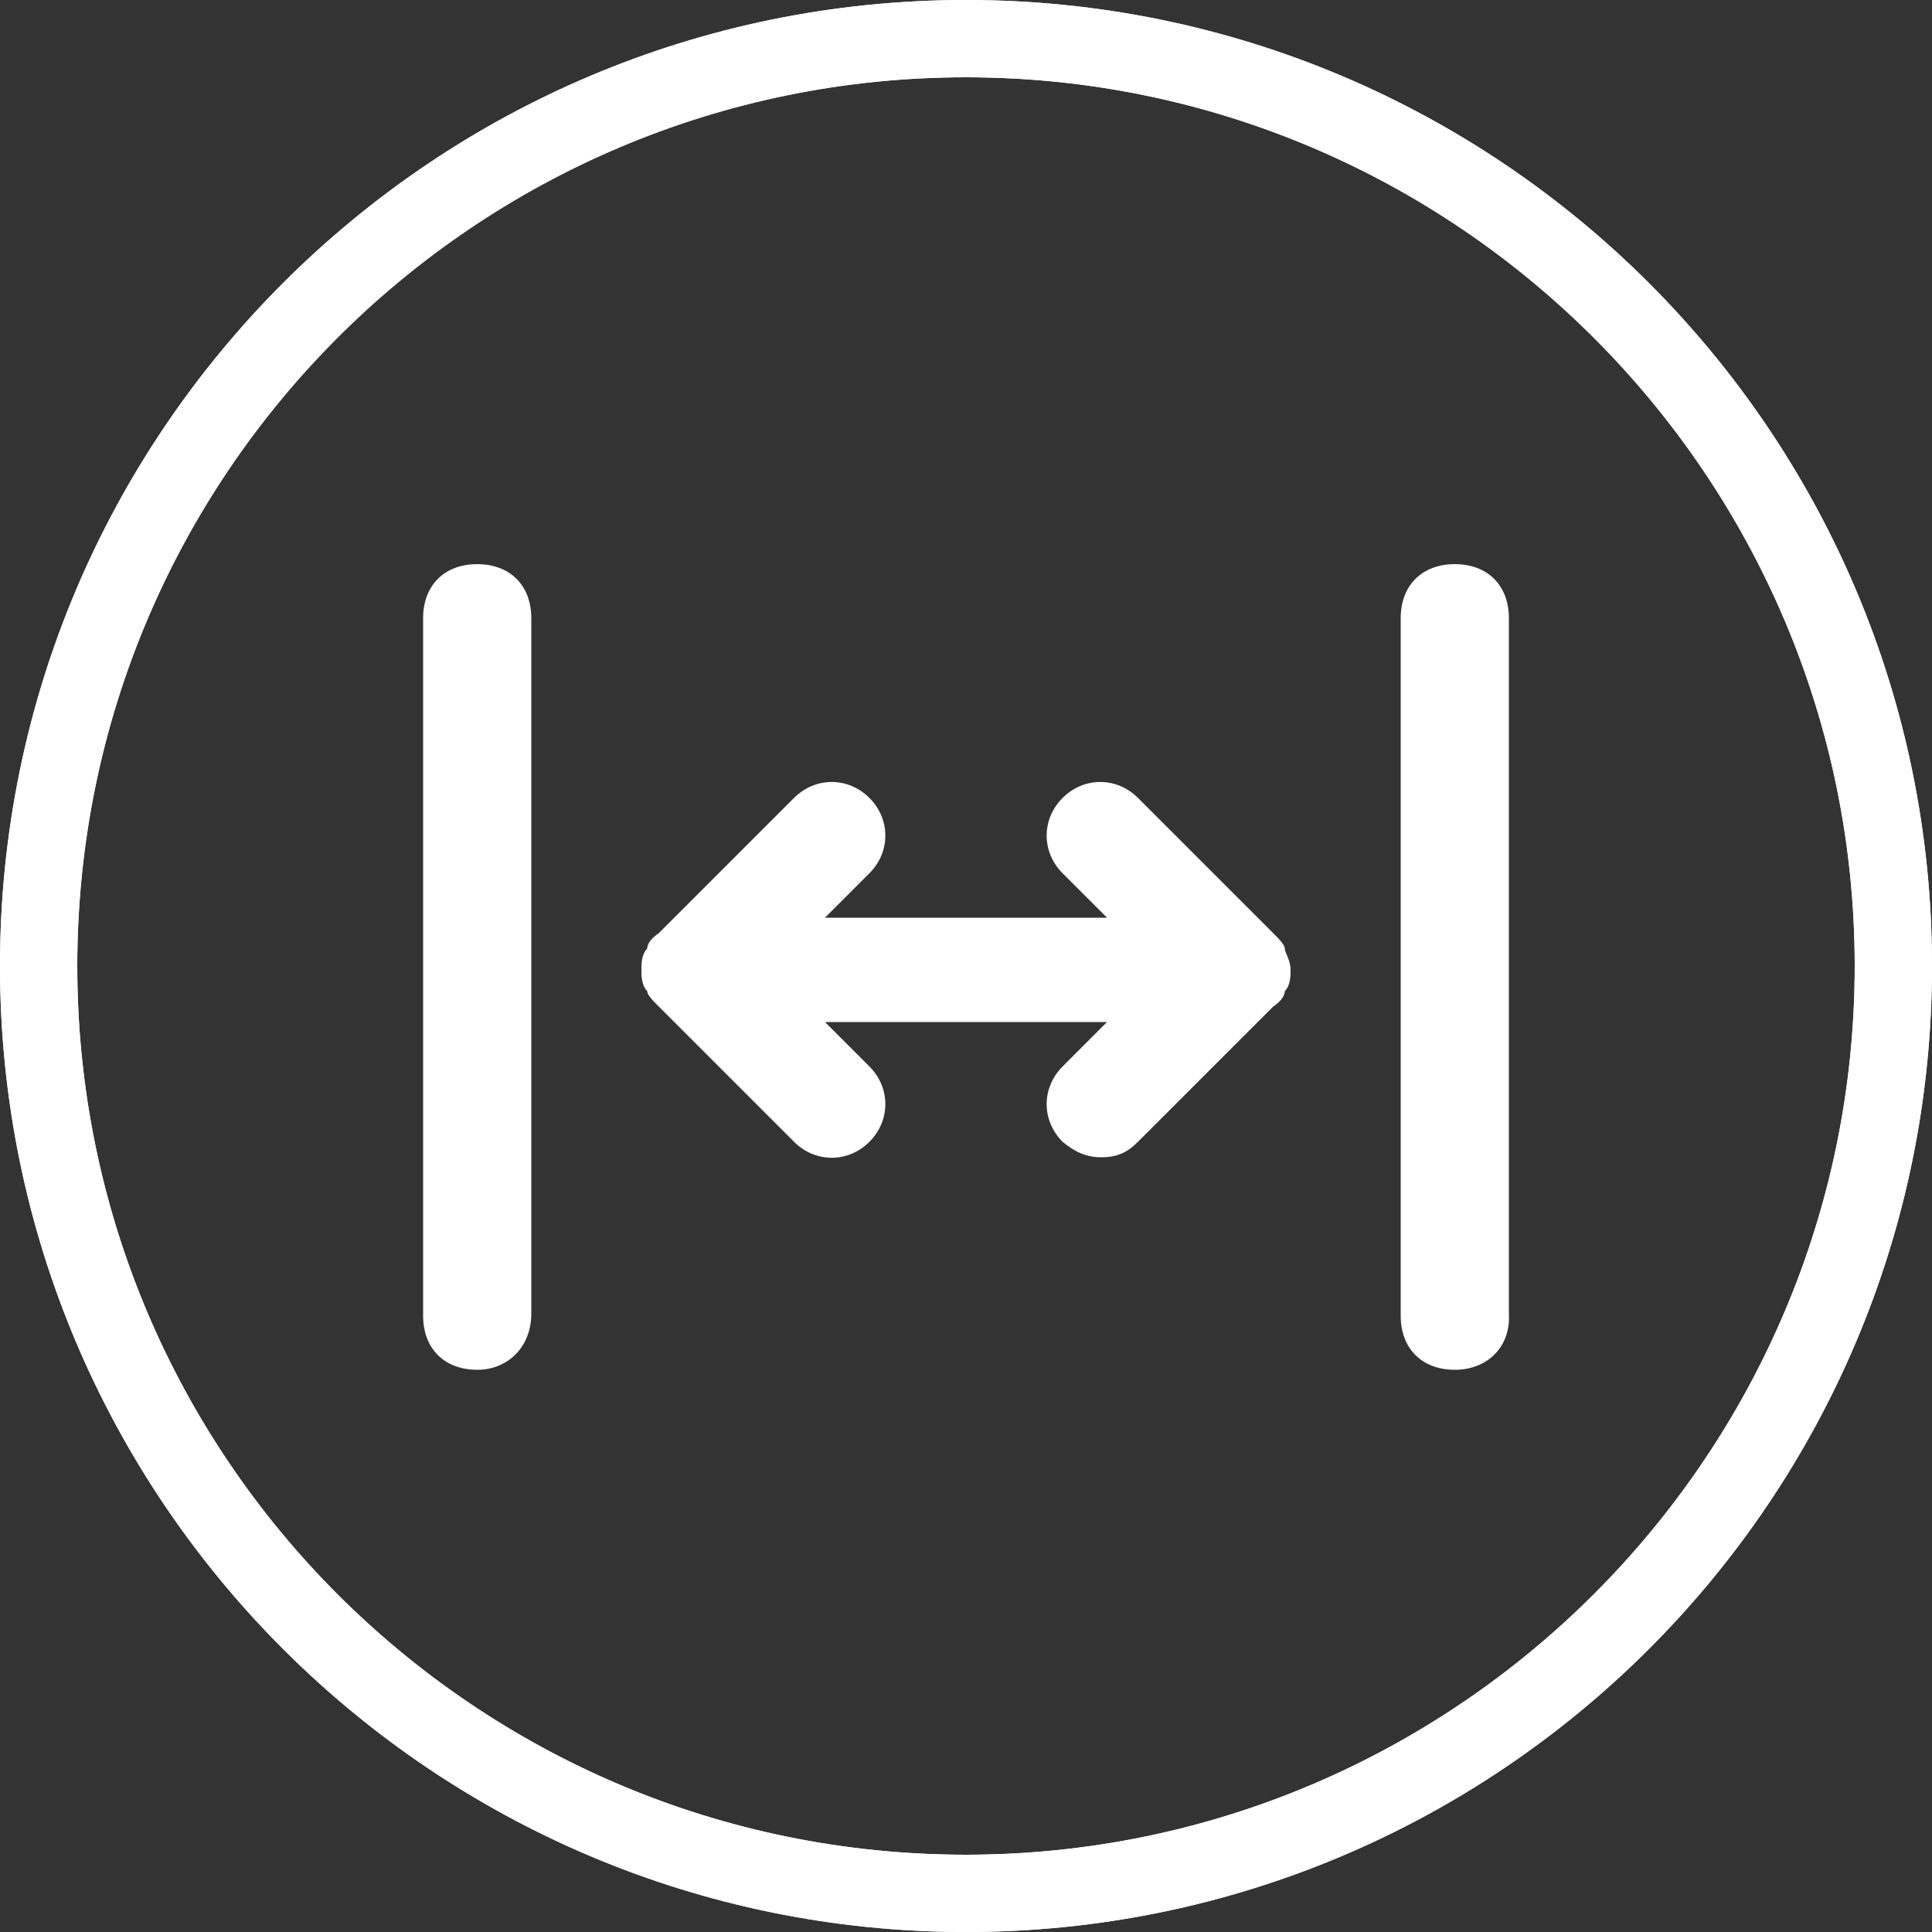
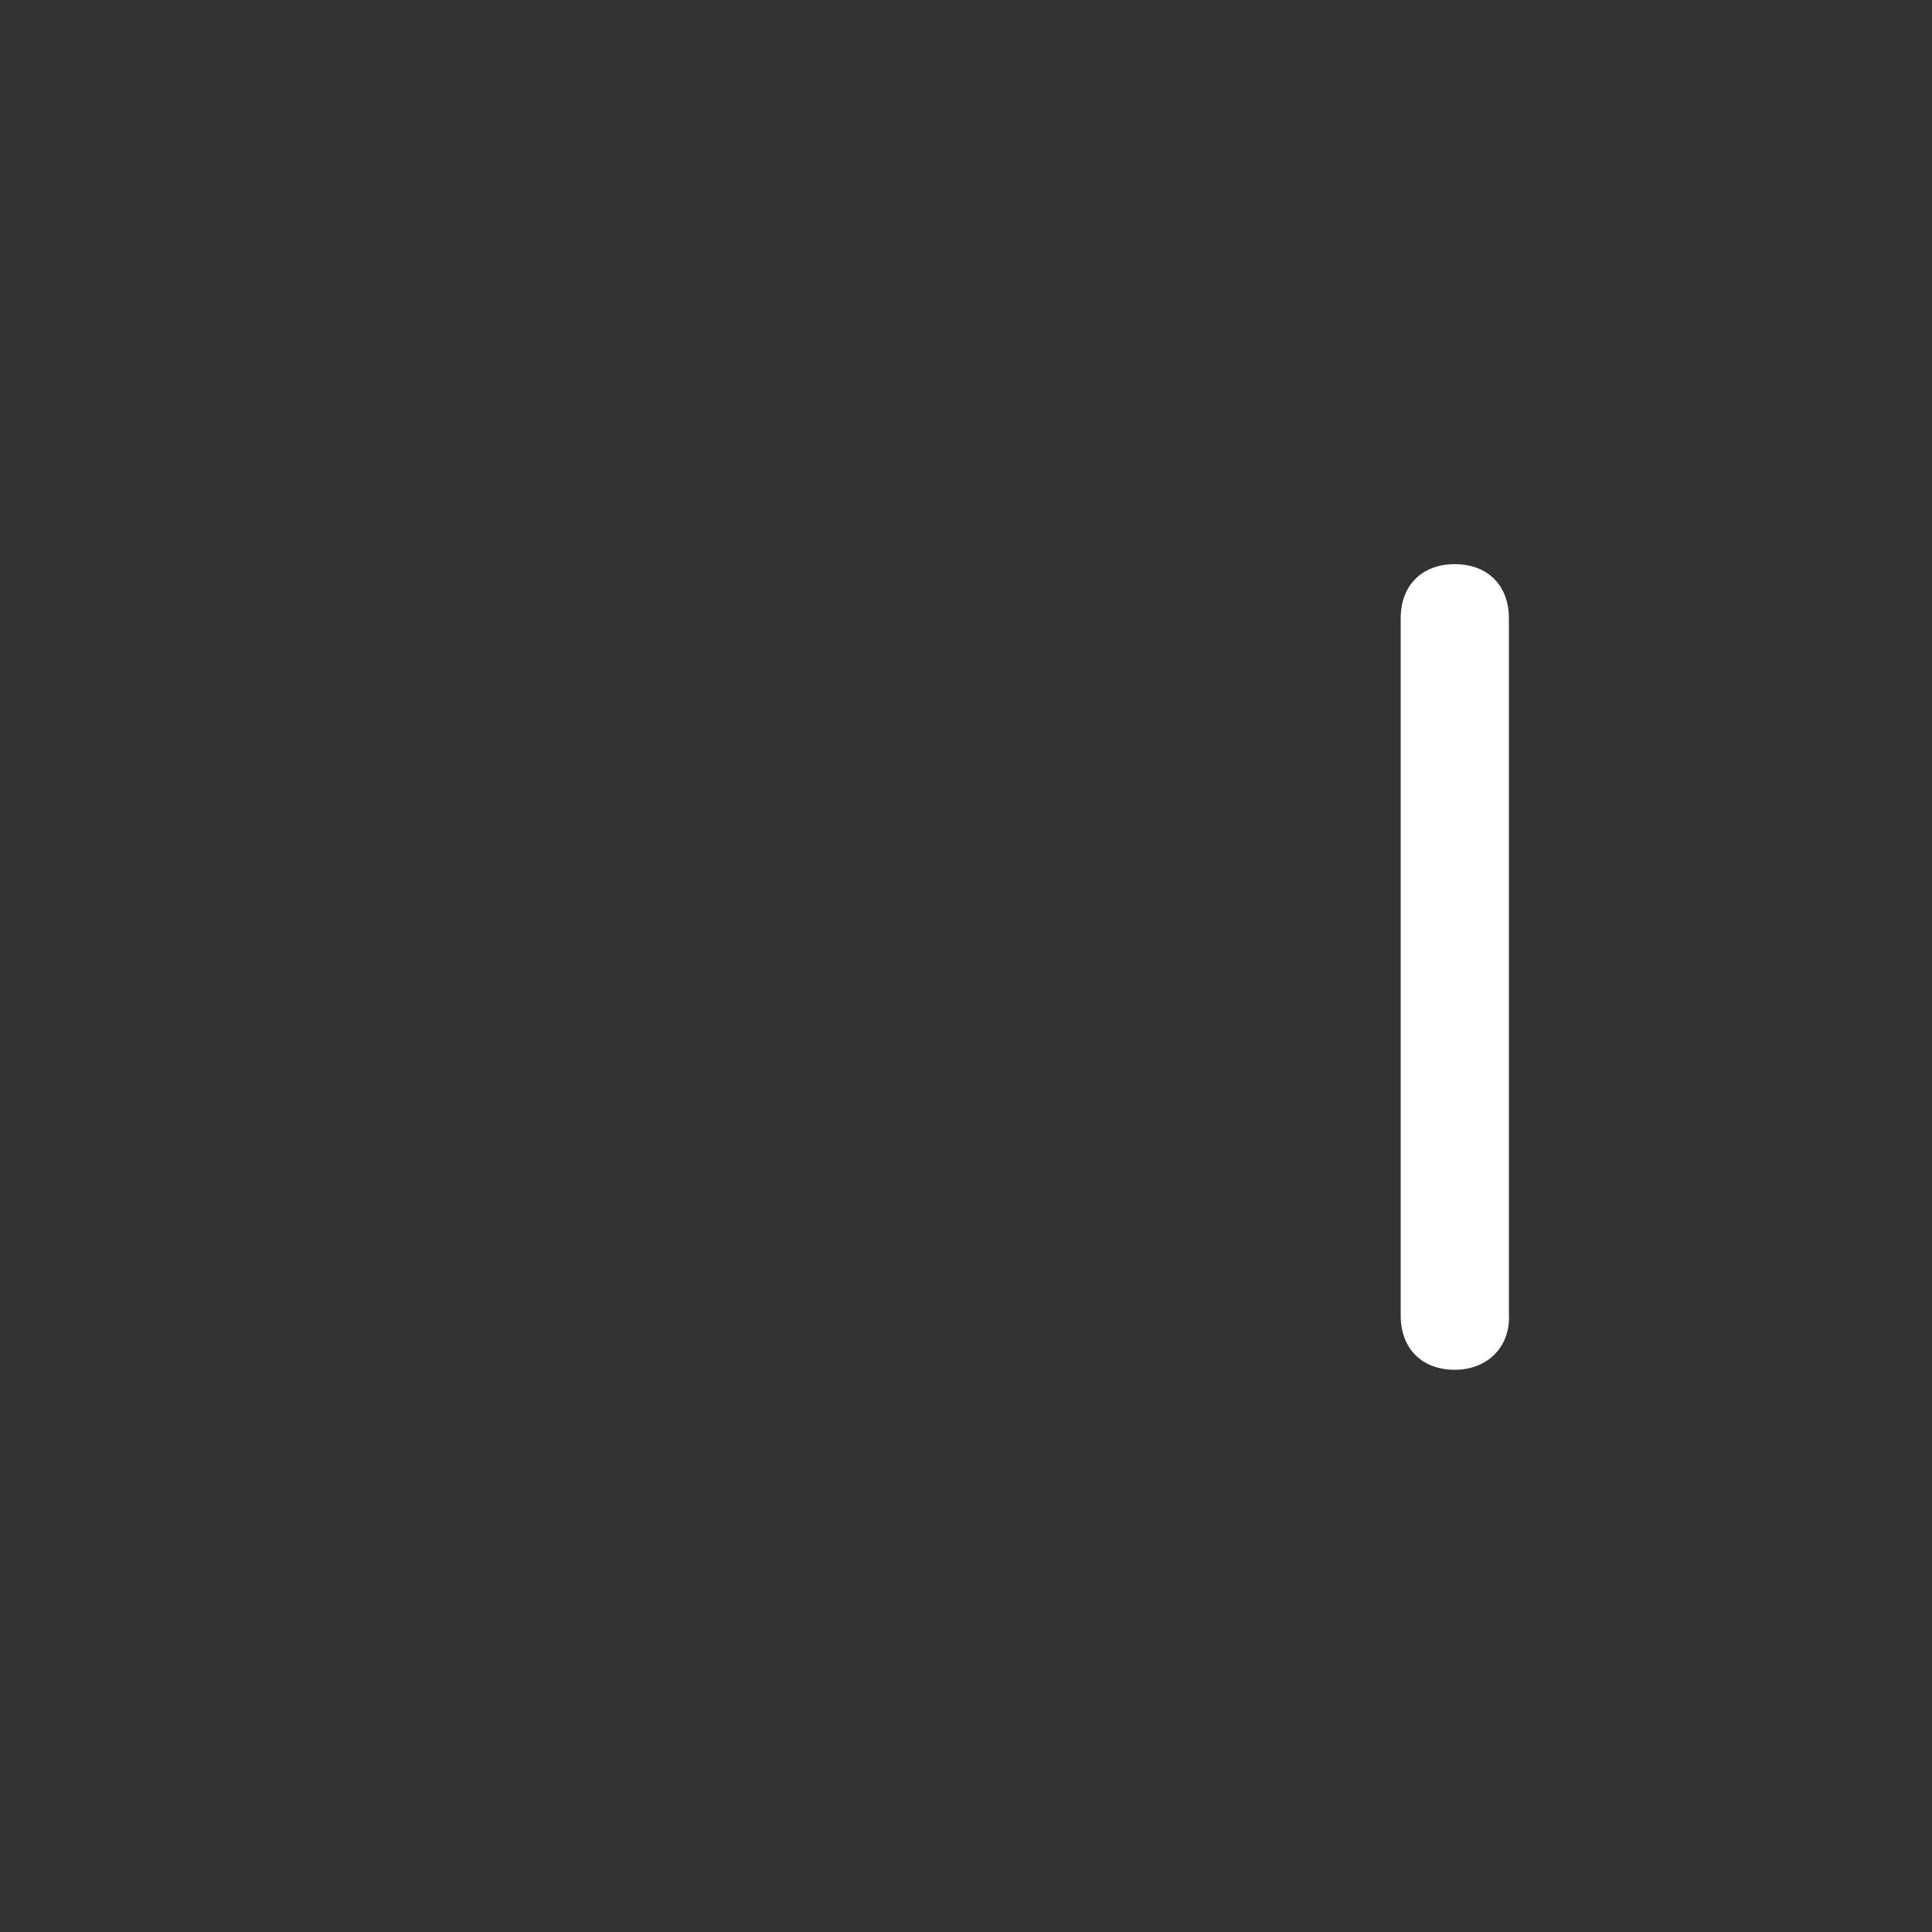
<svg xmlns="http://www.w3.org/2000/svg" id="_лой_1" data-name="Слой 1" viewBox="0 0 100 100">
  <rect x="0" y="0" width="100" height="100" fill="#333333" stroke="none" />
  <defs>
    <style>
      .cls-1 {
        fill: #fff;
        fill-rule: evenodd;
      }
    </style>
  </defs>
-   <path class="cls-1" d="M50,4c25.4,0,46,20.7,46,46,0,25.4-20.7,46-46,46-25.4,0-46-20.6-46-46S24.6,4,50,4m0-4C22.4,0,0,22.4,0,50s22.4,50,50,50,50-22.4,50-50S77.6,0,50,0h0Z" />
  <path class="cls-1" d="M75.3,70.9c-1.7,0-2.8-1.1-2.8-2.8V32c0-1.7,1.1-2.8,2.8-2.8s2.8,1.1,2.8,2.8v36c.1,1.7-1.1,2.9-2.8,2.9Z" />
-   <path class="cls-1" d="M24.7,70.9c-1.7,0-2.8-1.1-2.8-2.8V32c0-1.7,1.1-2.8,2.8-2.8s2.8,1.1,2.8,2.8v36c0,1.7-1.2,2.9-2.8,2.9Z" />
-   <path class="cls-1" d="M57,59.9c-.8,0-1.4-.3-2-.8-1.1-1.1-1.1-2.8,0-3.9l2.3-2.3h-14.6l2.3,2.3c1.1,1.1,1.1,2.8,0,3.9-1.1,1.1-2.8,1.1-3.9,0l-7-7c-.3-.3-.6-.6-.6-.8-.3-.3-.3-.8-.3-1.1s0-.8,.3-1.1c0-.3,.3-.6,.6-.8l7-7c1.1-1.1,2.8-1.1,3.9,0,1.1,1.1,1.1,2.8,0,3.9l-2.3,2.3h14.6l-2.3-2.3c-1.1-1.1-1.1-2.8,0-3.9,1.1-1.1,2.8-1.1,3.9,0l7,7c.3,.3,.6,.6,.6,.8s.3,.6,.3,1.1c0,.3,0,.8-.3,1.1,0,.3-.3,.6-.6,.8l-7,7c-.5,.5-1,.8-1.9,.8h0Z" />
-   <path class="cls-1" d="M50,4c25.4,0,46,20.7,46,46s-20.6,46-46,46S4,75.4,4,50,24.6,4,50,4m0-4C22.4,0,0,22.4,0,50s22.4,50,50,50,50-22.4,50-50S77.6,0,50,0h0Z" />
</svg>